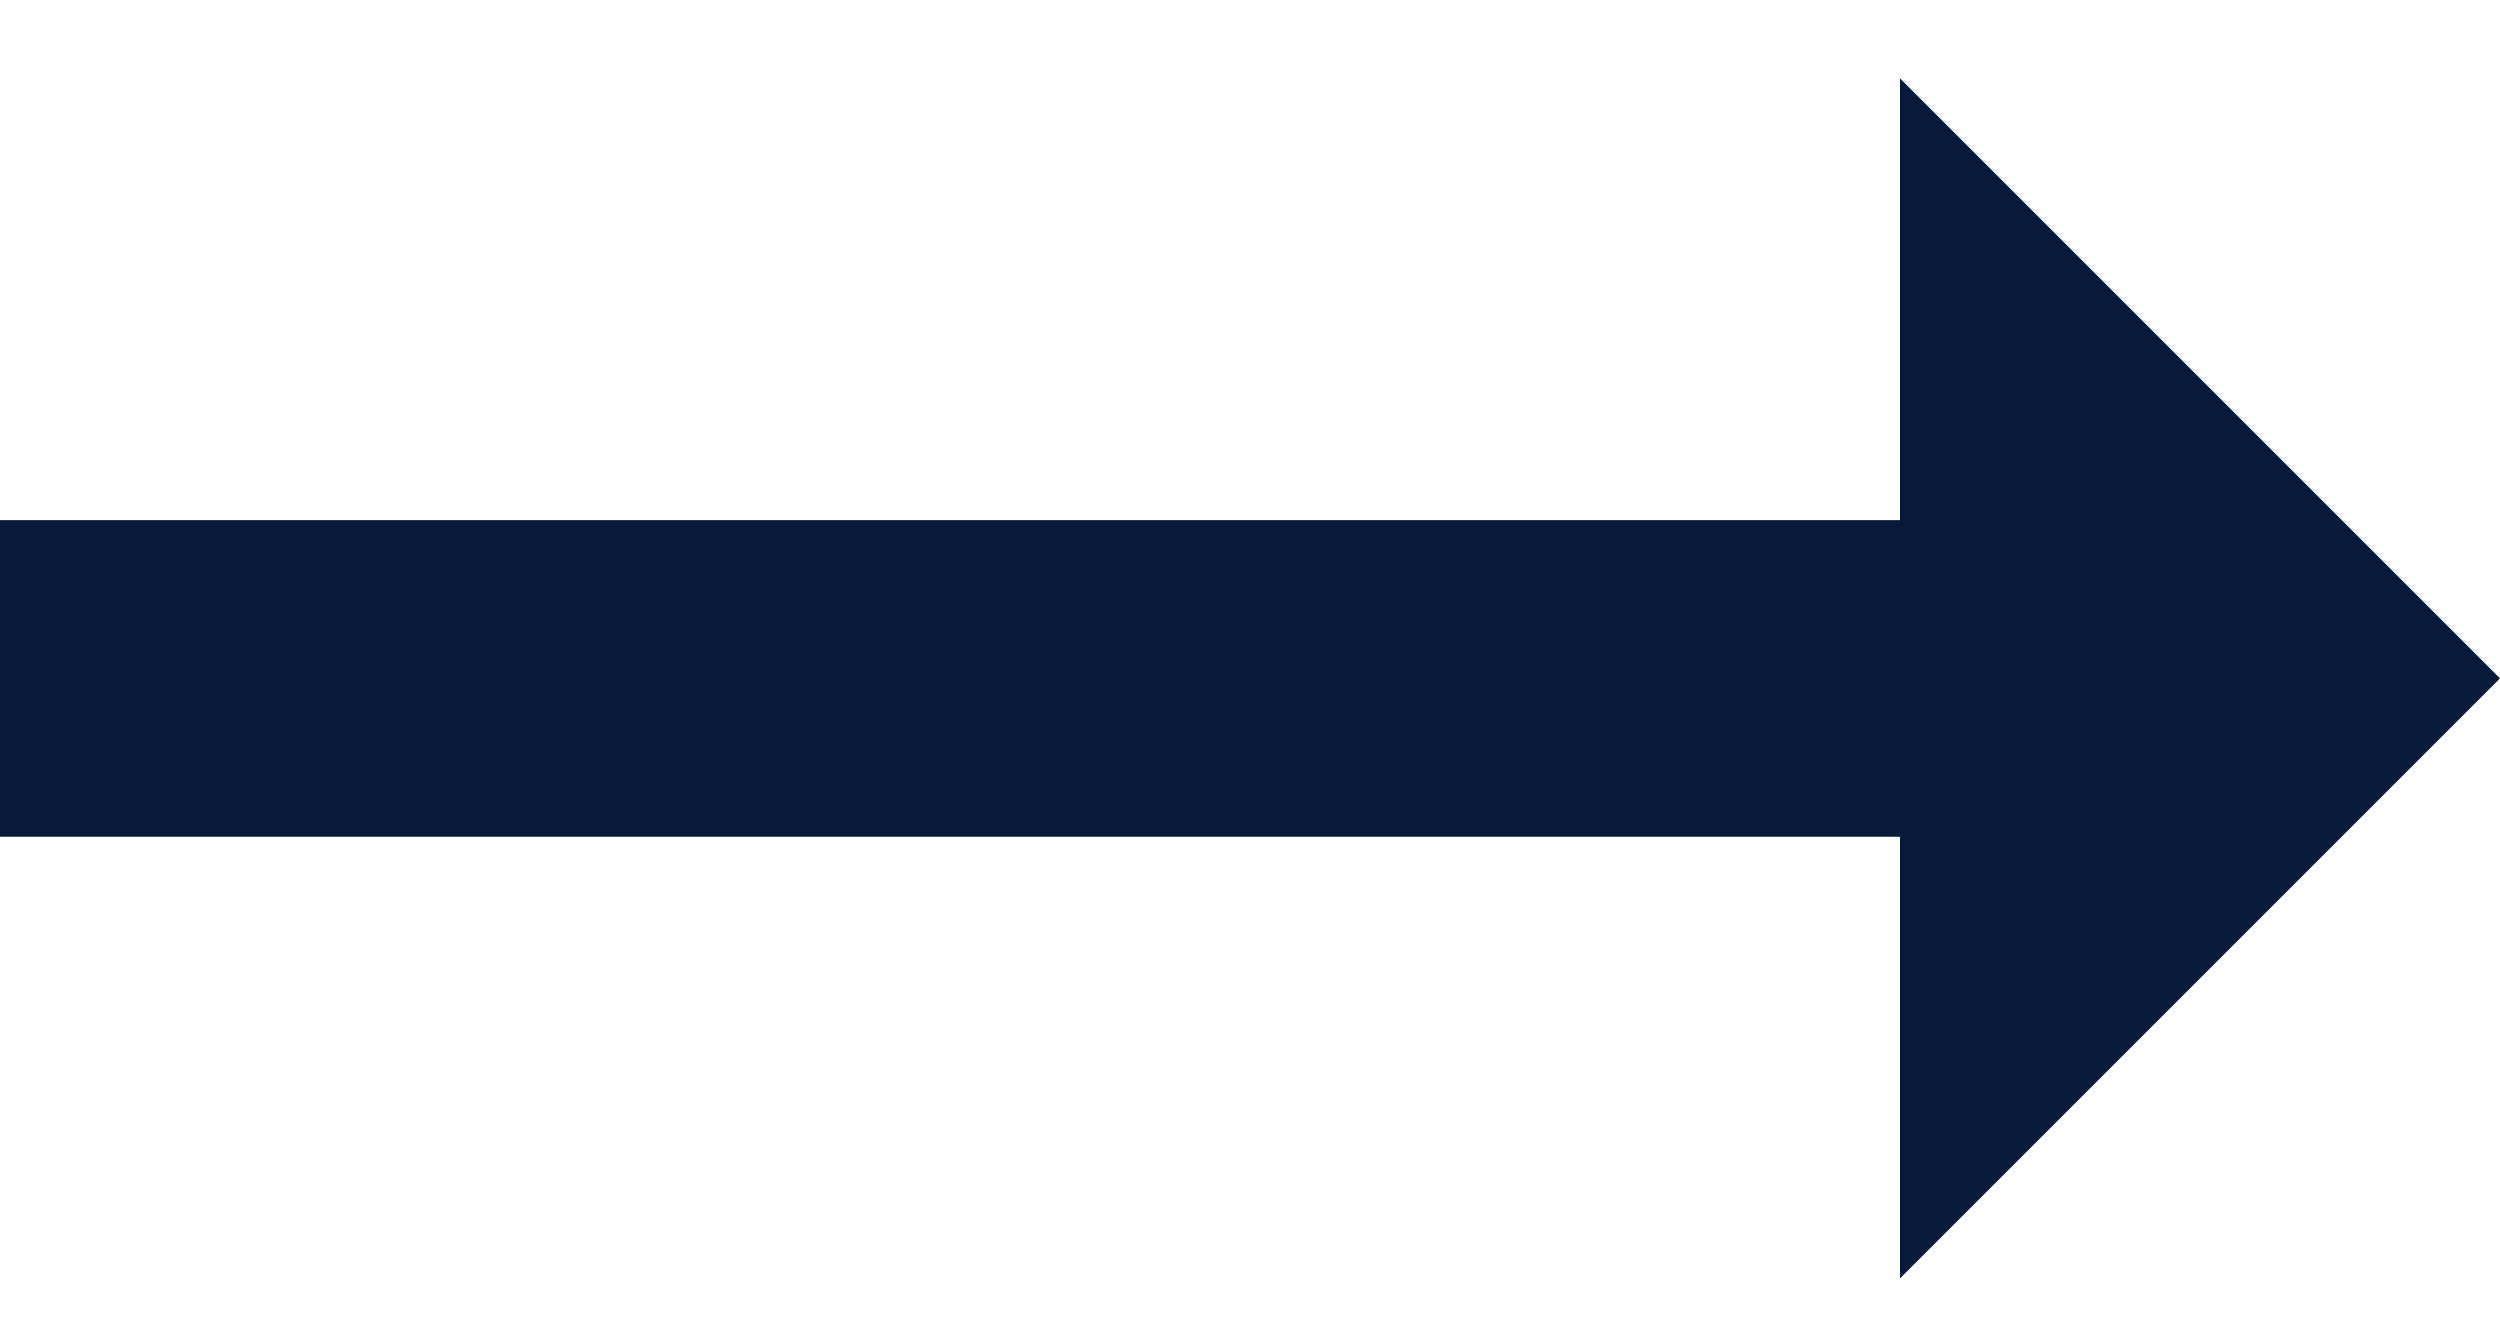
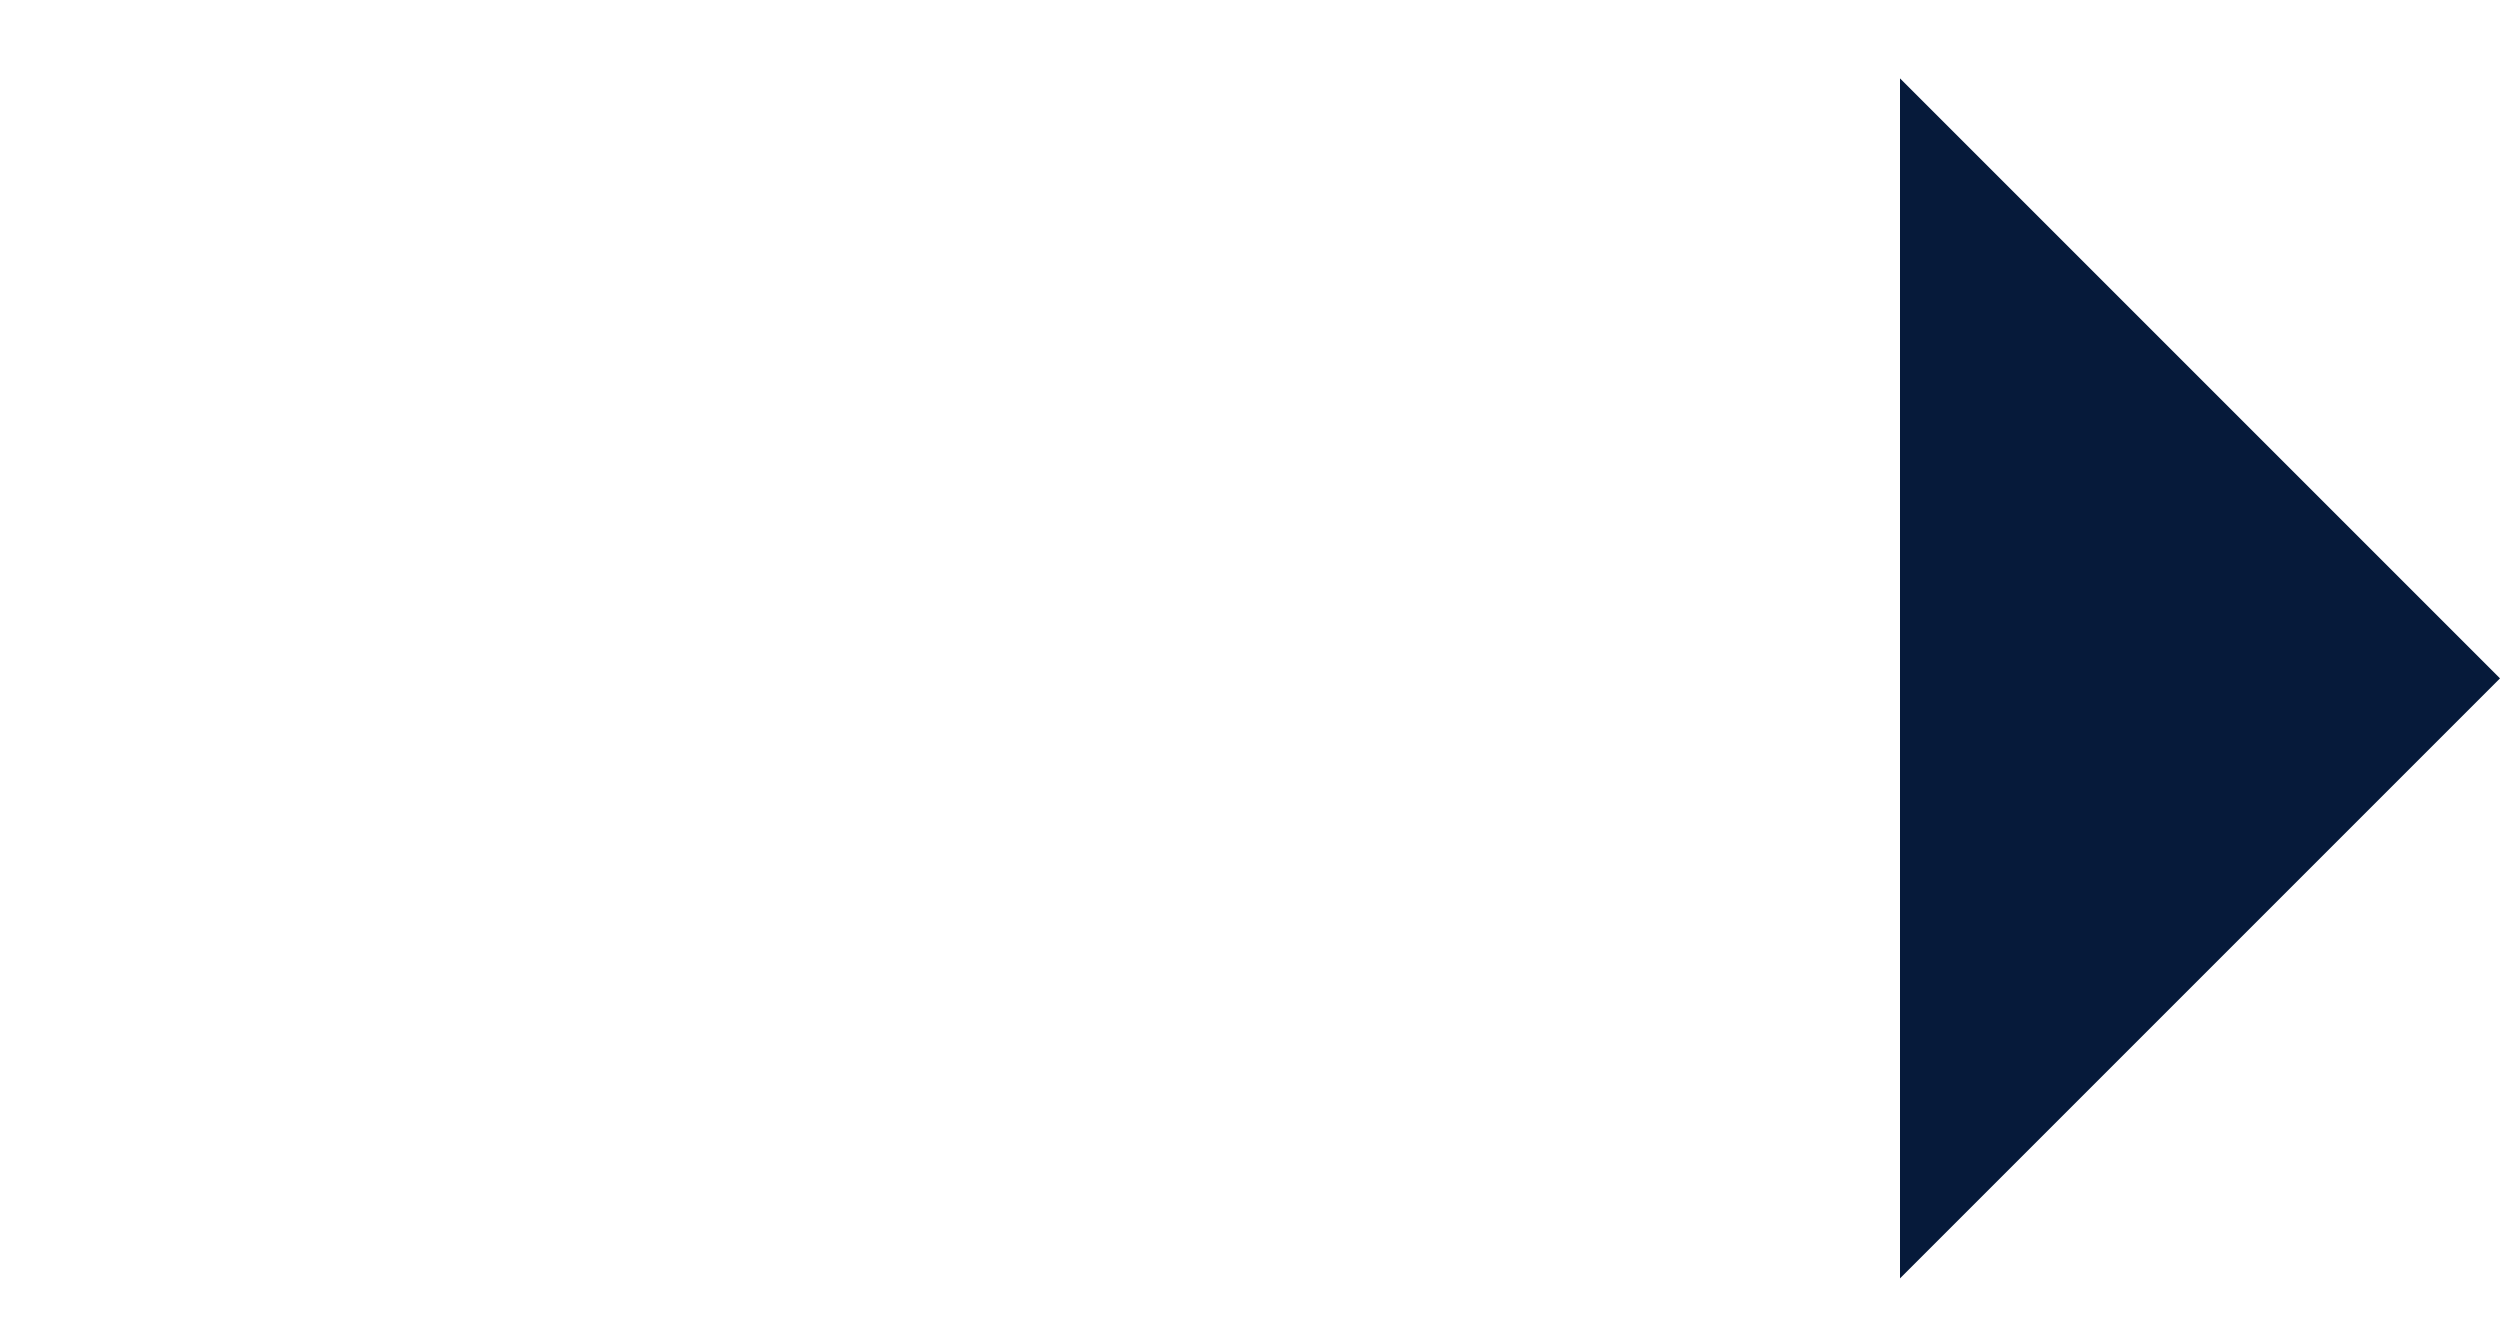
<svg xmlns="http://www.w3.org/2000/svg" width="17" height="9" viewBox="0 0 17 9" fill="none">
-   <path d="M17 4.613L12.92 0.533V3.537H0V5.69H12.92V8.693L17 4.613Z" fill="#061A3A" />
+   <path d="M17 4.613L12.92 0.533V3.537H0H12.92V8.693L17 4.613Z" fill="#061A3A" />
</svg>